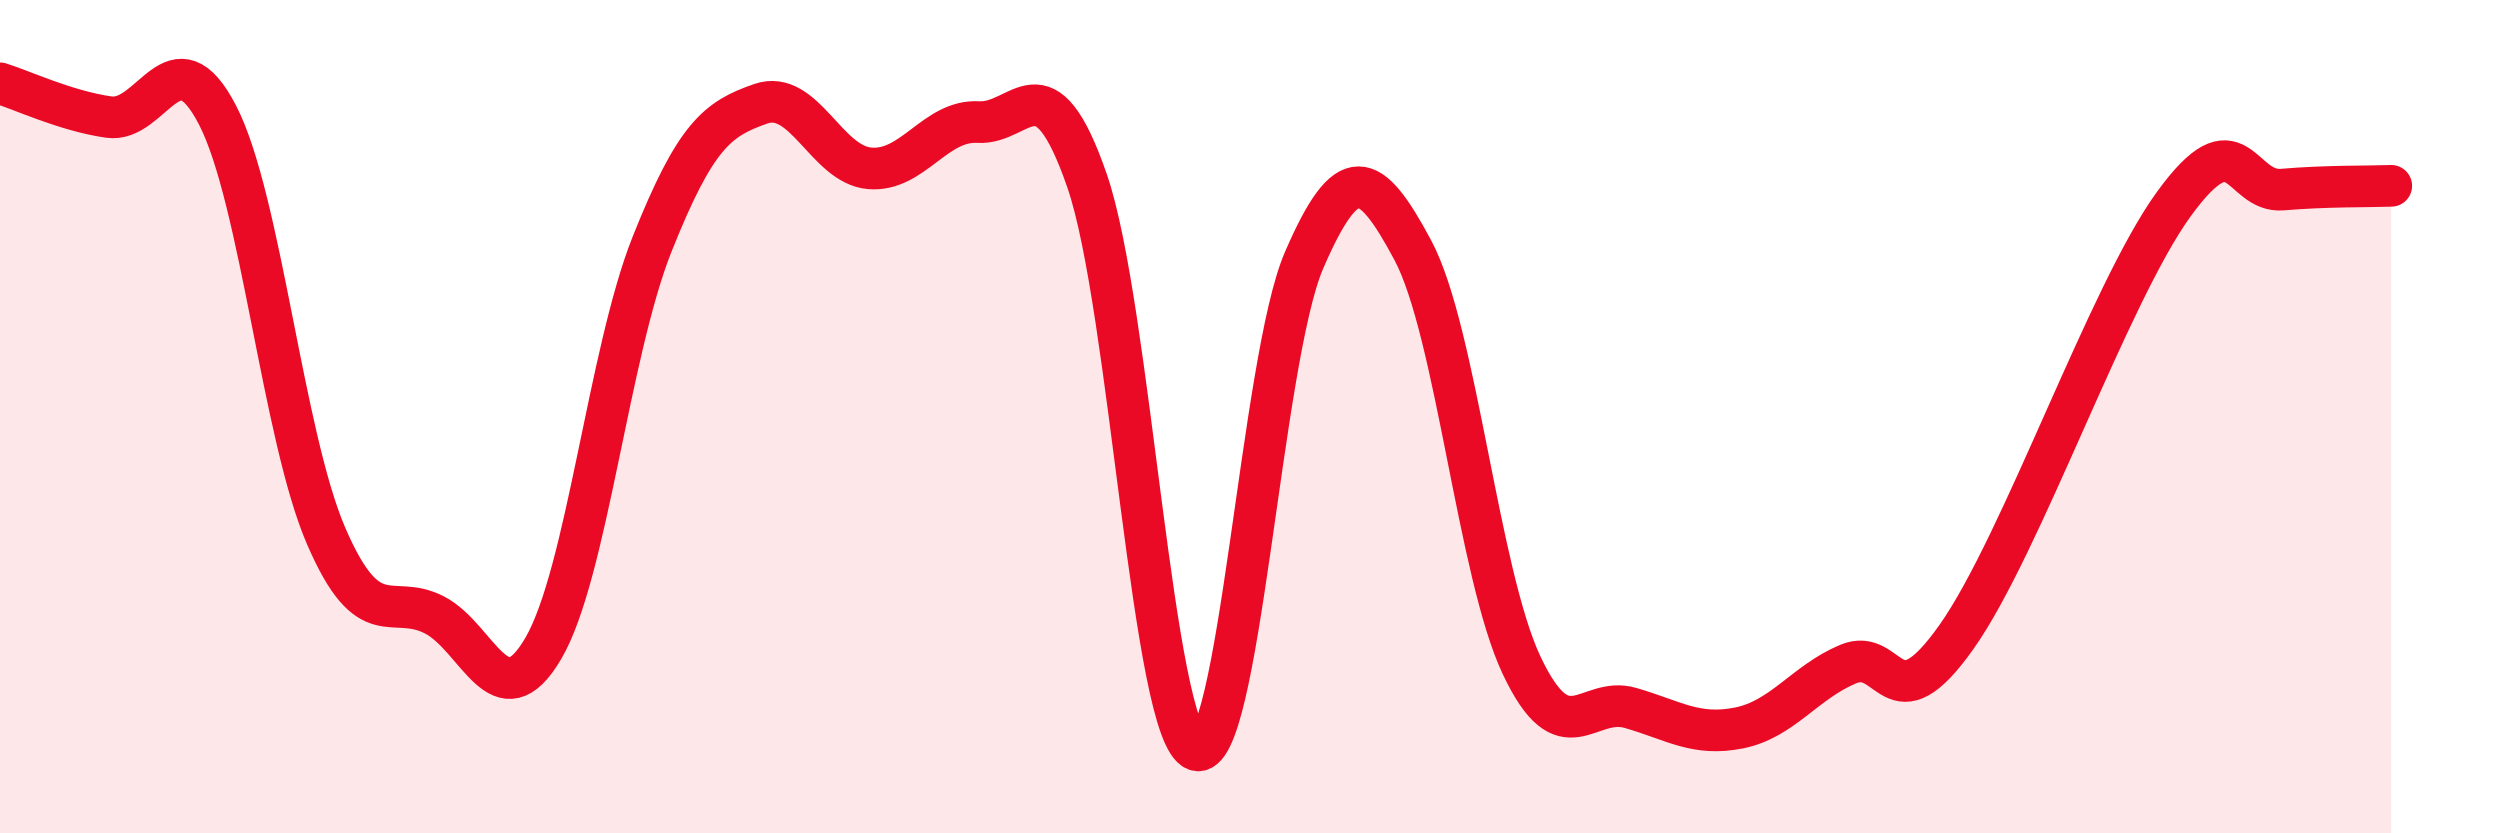
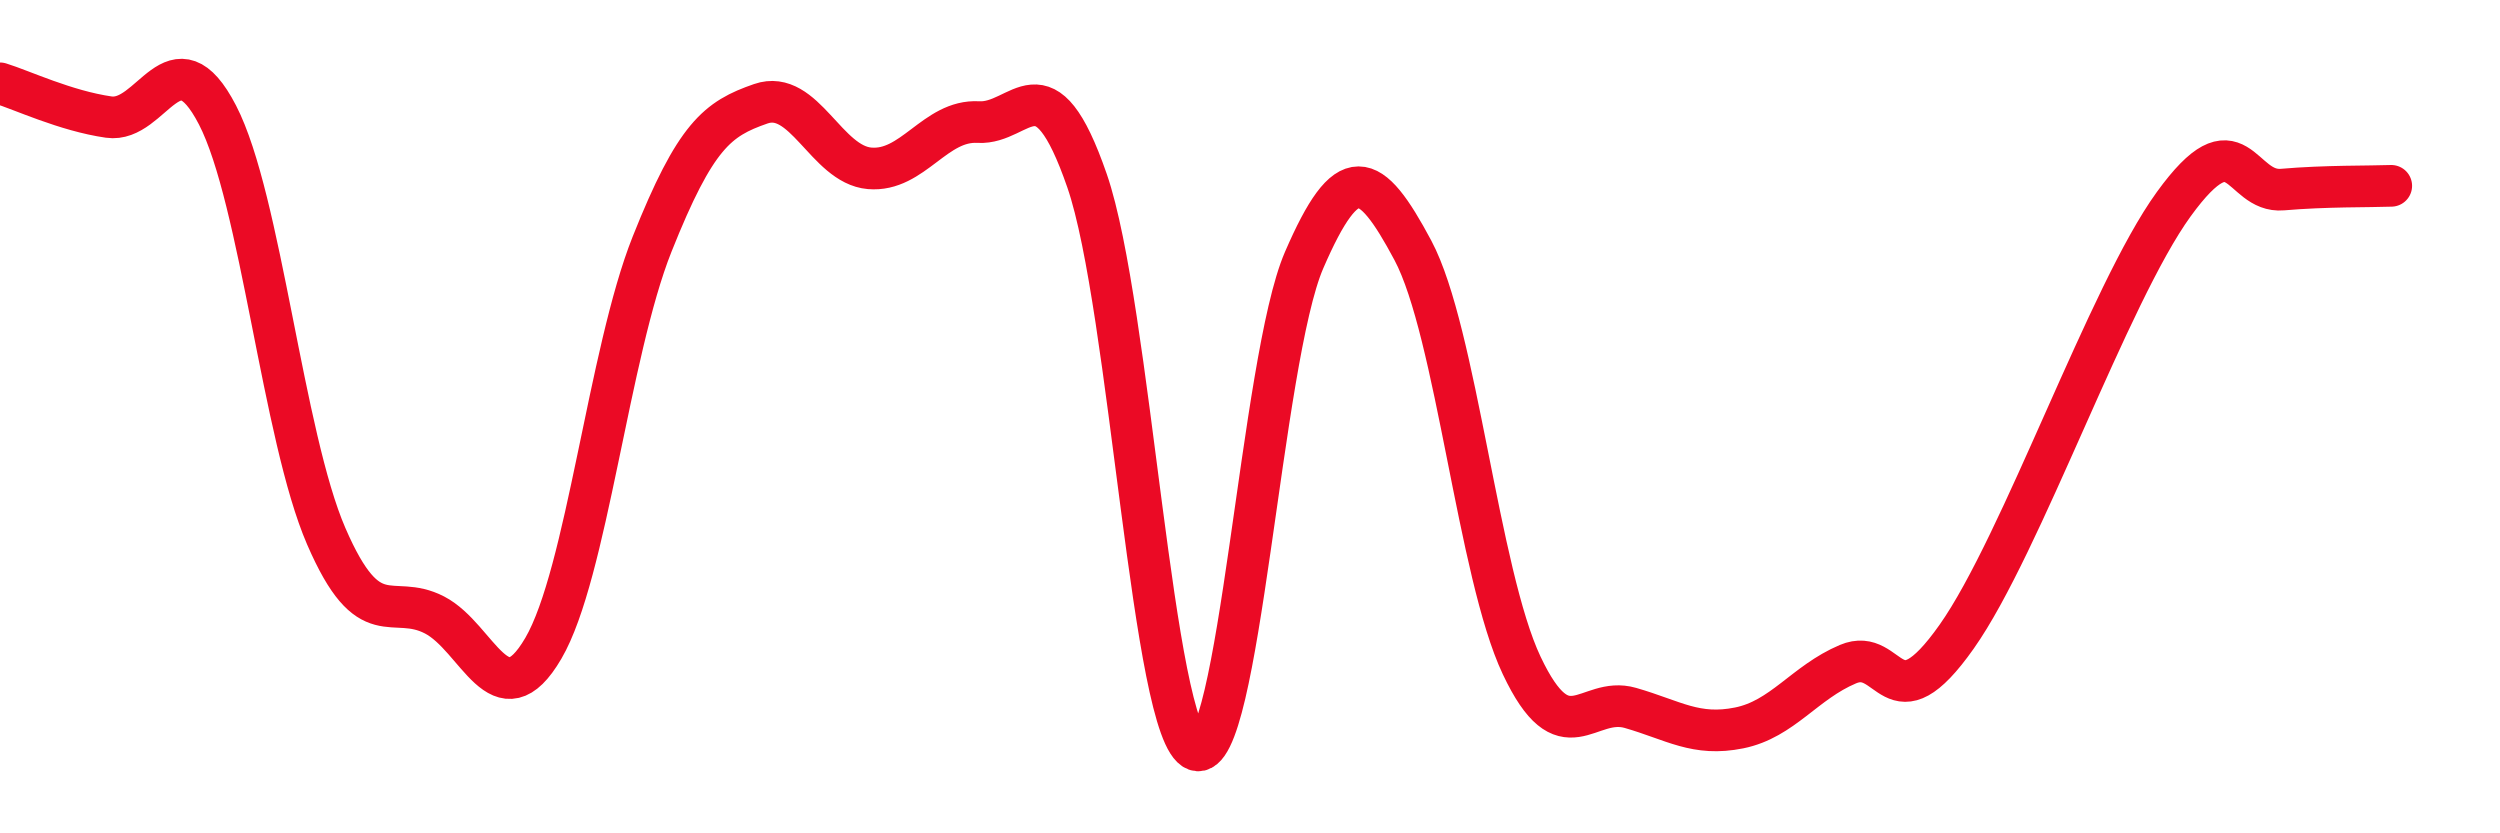
<svg xmlns="http://www.w3.org/2000/svg" width="60" height="20" viewBox="0 0 60 20">
-   <path d="M 0,2 C 0.52,2.16 1.57,2.66 2.61,2.81 C 3.65,2.96 4.18,0.75 5.22,2.76 C 6.26,4.77 6.79,10.47 7.83,12.87 C 8.87,15.27 9.39,14.22 10.43,14.76 C 11.47,15.3 12,17.34 13.04,15.56 C 14.08,13.78 14.61,8.47 15.65,5.86 C 16.69,3.25 17.22,2.85 18.26,2.49 C 19.3,2.13 19.83,3.95 20.87,4.04 C 21.91,4.13 22.44,2.87 23.48,2.93 C 24.52,2.99 25.05,1.33 26.09,4.34 C 27.13,7.35 27.66,17.62 28.7,18 C 29.74,18.38 30.26,8.64 31.3,6.24 C 32.34,3.84 32.87,4.06 33.91,6.01 C 34.95,7.96 35.48,13.77 36.52,15.97 C 37.56,18.17 38.09,16.69 39.13,16.99 C 40.17,17.29 40.7,17.68 41.74,17.47 C 42.78,17.26 43.31,16.38 44.35,15.94 C 45.39,15.5 45.4,17.49 46.96,15.28 C 48.52,13.07 50.61,7.05 52.17,4.9 C 53.73,2.75 53.74,4.64 54.78,4.55 C 55.82,4.46 56.87,4.48 57.39,4.46L57.39 20L0 20Z" fill="#EB0A25" opacity="0.1" stroke-linecap="round" stroke-linejoin="round" />
  <path d="M 0,2 C 0.52,2.16 1.57,2.66 2.61,2.81 C 3.65,2.96 4.18,0.75 5.22,2.76 C 6.26,4.77 6.79,10.47 7.83,12.87 C 8.87,15.27 9.39,14.22 10.43,14.76 C 11.47,15.3 12,17.34 13.04,15.56 C 14.08,13.78 14.61,8.47 15.65,5.86 C 16.69,3.25 17.22,2.85 18.26,2.49 C 19.3,2.13 19.83,3.95 20.87,4.04 C 21.91,4.13 22.44,2.87 23.48,2.93 C 24.52,2.99 25.05,1.33 26.09,4.34 C 27.13,7.35 27.66,17.62 28.7,18 C 29.74,18.38 30.26,8.64 31.3,6.24 C 32.34,3.84 32.87,4.06 33.91,6.01 C 34.95,7.96 35.48,13.77 36.52,15.97 C 37.56,18.17 38.09,16.69 39.13,16.99 C 40.17,17.29 40.7,17.68 41.74,17.47 C 42.78,17.26 43.31,16.38 44.35,15.94 C 45.39,15.5 45.4,17.49 46.96,15.28 C 48.52,13.07 50.61,7.05 52.17,4.9 C 53.73,2.75 53.74,4.64 54.78,4.55 C 55.82,4.46 56.87,4.48 57.39,4.46" stroke="#EB0A25" stroke-width="1" fill="none" stroke-linecap="round" stroke-linejoin="round" />
</svg>